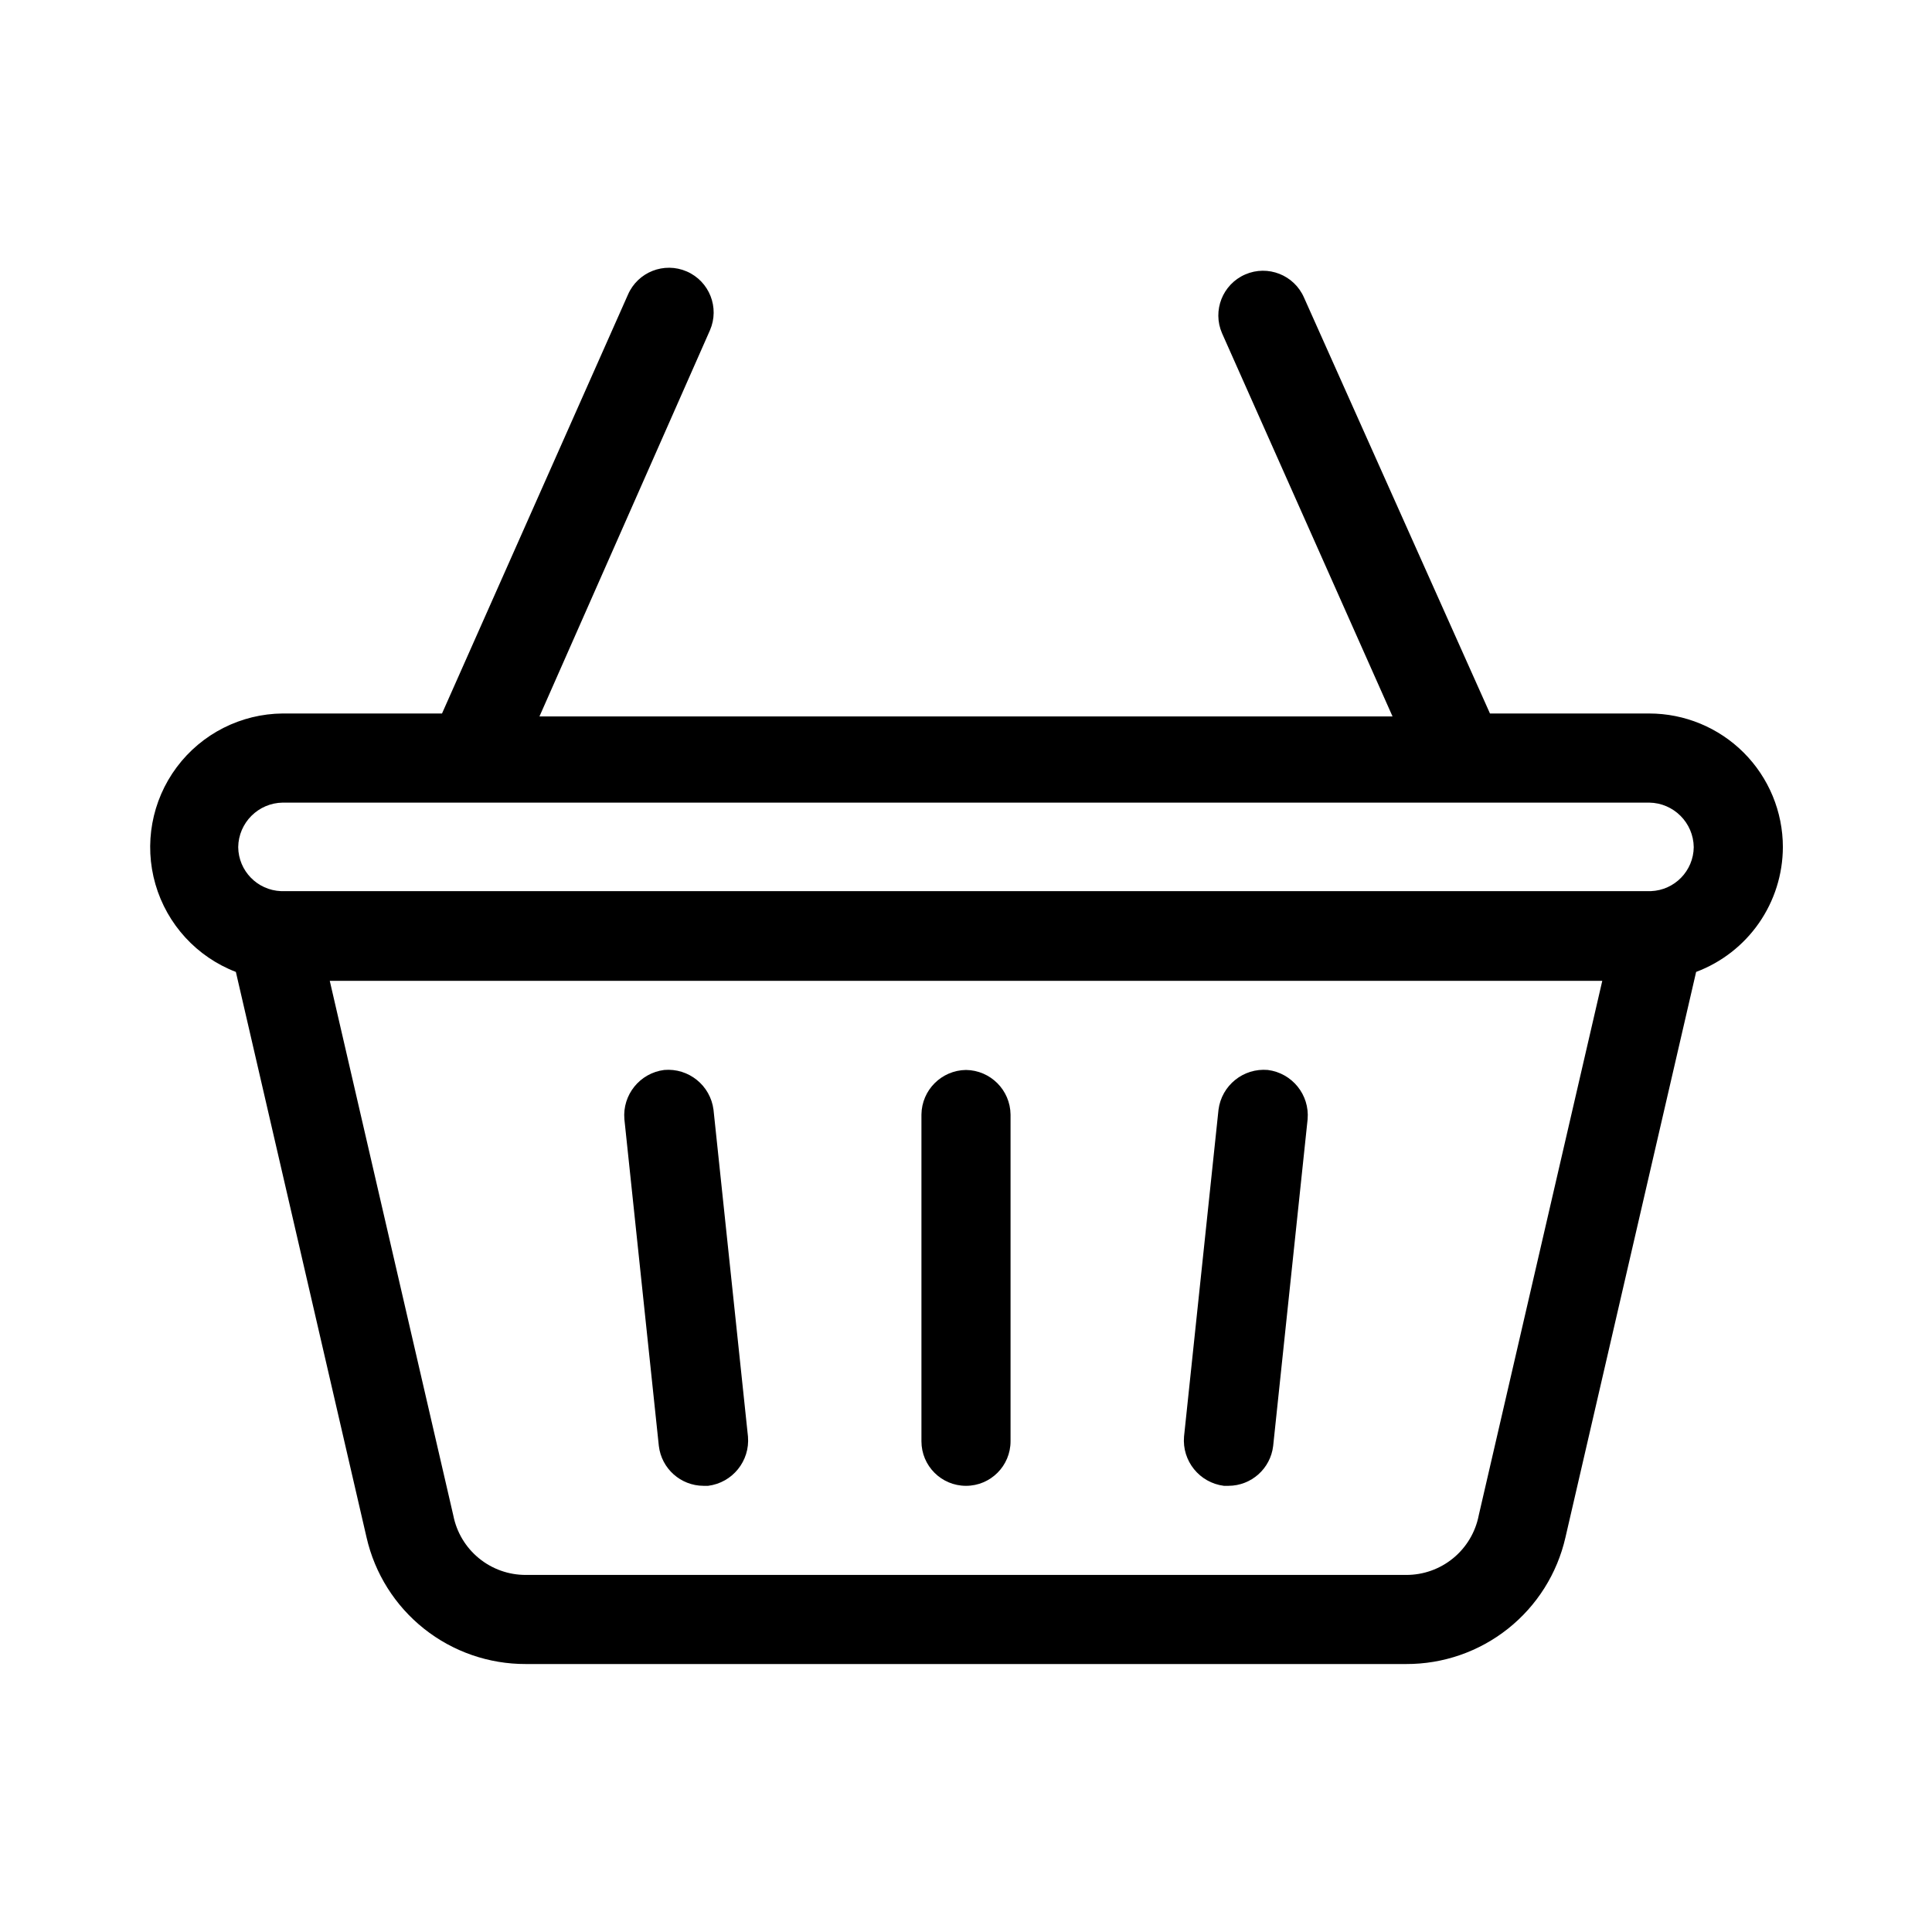
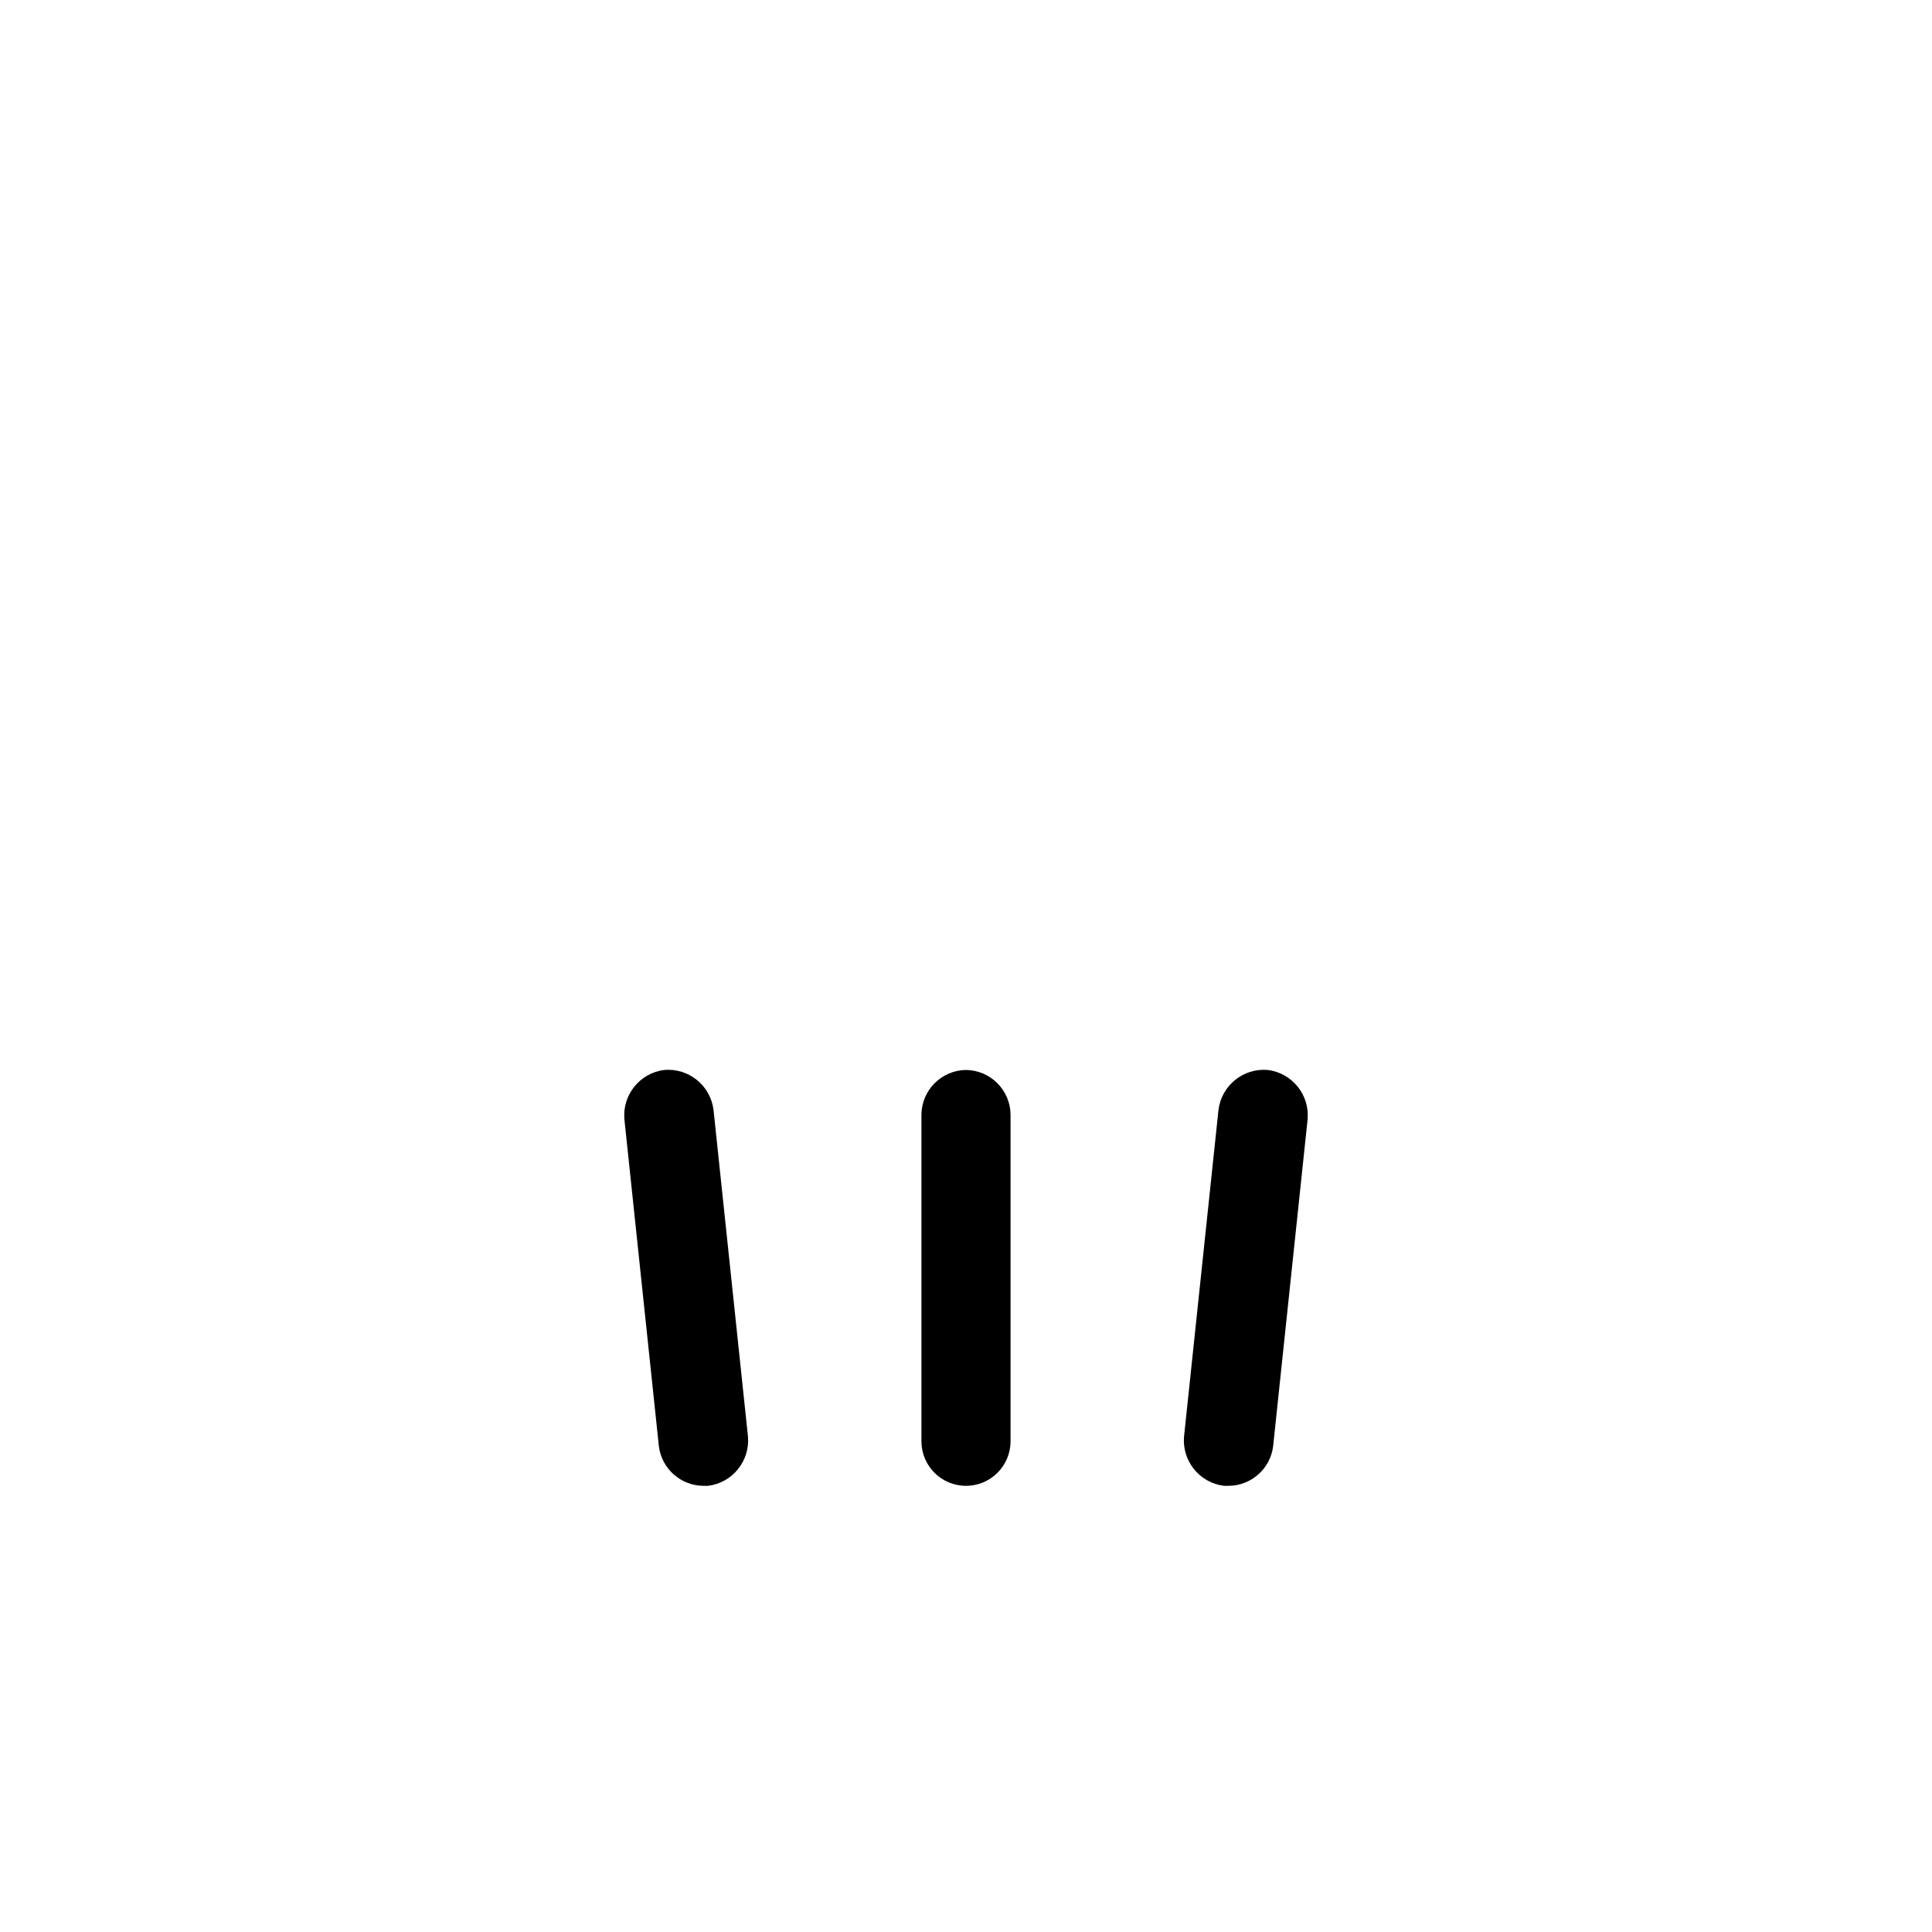
<svg xmlns="http://www.w3.org/2000/svg" fill="#000000" width="800px" height="800px" version="1.1" viewBox="144 144 512 512">
  <g>
    <path d="m479.98 427.55c-6.481-0.559-12.246 4.098-13.066 10.547l-9.133 86.594c-0.559 6.481 4.098 12.246 10.551 13.066h1.258c6.035-0.035 11.094-4.559 11.809-10.547l9.133-86.594c0.559-6.481-4.098-12.246-10.551-13.066z" />
    <path d="m320.02 427.55c-6.453 0.82-11.109 6.586-10.551 13.066l9.133 86.594c0.715 5.988 5.777 10.512 11.809 10.547h1.258c6.453-0.82 11.109-6.586 10.551-13.066l-9.133-86.594c-0.82-6.449-6.586-11.105-13.066-10.547z" />
-     <path d="m616.48 368.51c0-9.395-3.734-18.406-10.375-25.051-6.644-6.641-15.656-10.375-25.051-10.375h-42.195l-49.277-110.21c-2.609-6-9.586-8.75-15.586-6.141s-8.75 9.586-6.141 15.586l45.184 101.55h-226.08l45.184-102.34c2.609-6-0.141-12.98-6.141-15.59-6-2.606-12.977 0.141-15.586 6.141l-49.277 111h-42.195c-11.086 0.086-21.492 5.359-28.121 14.246-6.625 8.887-8.711 20.367-5.633 31.016 3.082 10.652 10.969 19.246 21.316 23.227l34.637 149.88c2.18 9.551 7.547 18.074 15.215 24.168s17.184 9.398 26.98 9.367h233.32c9.797 0.031 19.312-3.273 26.98-9.367s13.035-14.617 15.215-24.168l34.637-149.88c6.734-2.527 12.543-7.043 16.648-12.949s6.316-12.922 6.34-20.113zm-397.54-11.809h362.11c6.484 0.086 11.723 5.32 11.809 11.809-0.078 6.277-5.059 11.398-11.336 11.648h-363.06c-6.273-0.25-11.258-5.371-11.336-11.648 0.086-6.488 5.324-11.723 11.809-11.809zm316.93 188.93h0.004c-0.879 4.445-3.273 8.445-6.777 11.316-3.508 2.875-7.902 4.438-12.434 4.426h-233.32c-4.531 0.012-8.926-1.551-12.43-4.426-3.504-2.871-5.902-6.871-6.777-11.316l-32.746-141.7 337.23-0.004z" />
    <path d="m400 427.55c-6.488 0.086-11.727 5.32-11.809 11.809v86.59c0 6.523 5.285 11.809 11.809 11.809 6.519 0 11.805-5.285 11.805-11.809v-86.59c-0.082-6.488-5.32-11.723-11.805-11.809z" />
  </g>
</svg>